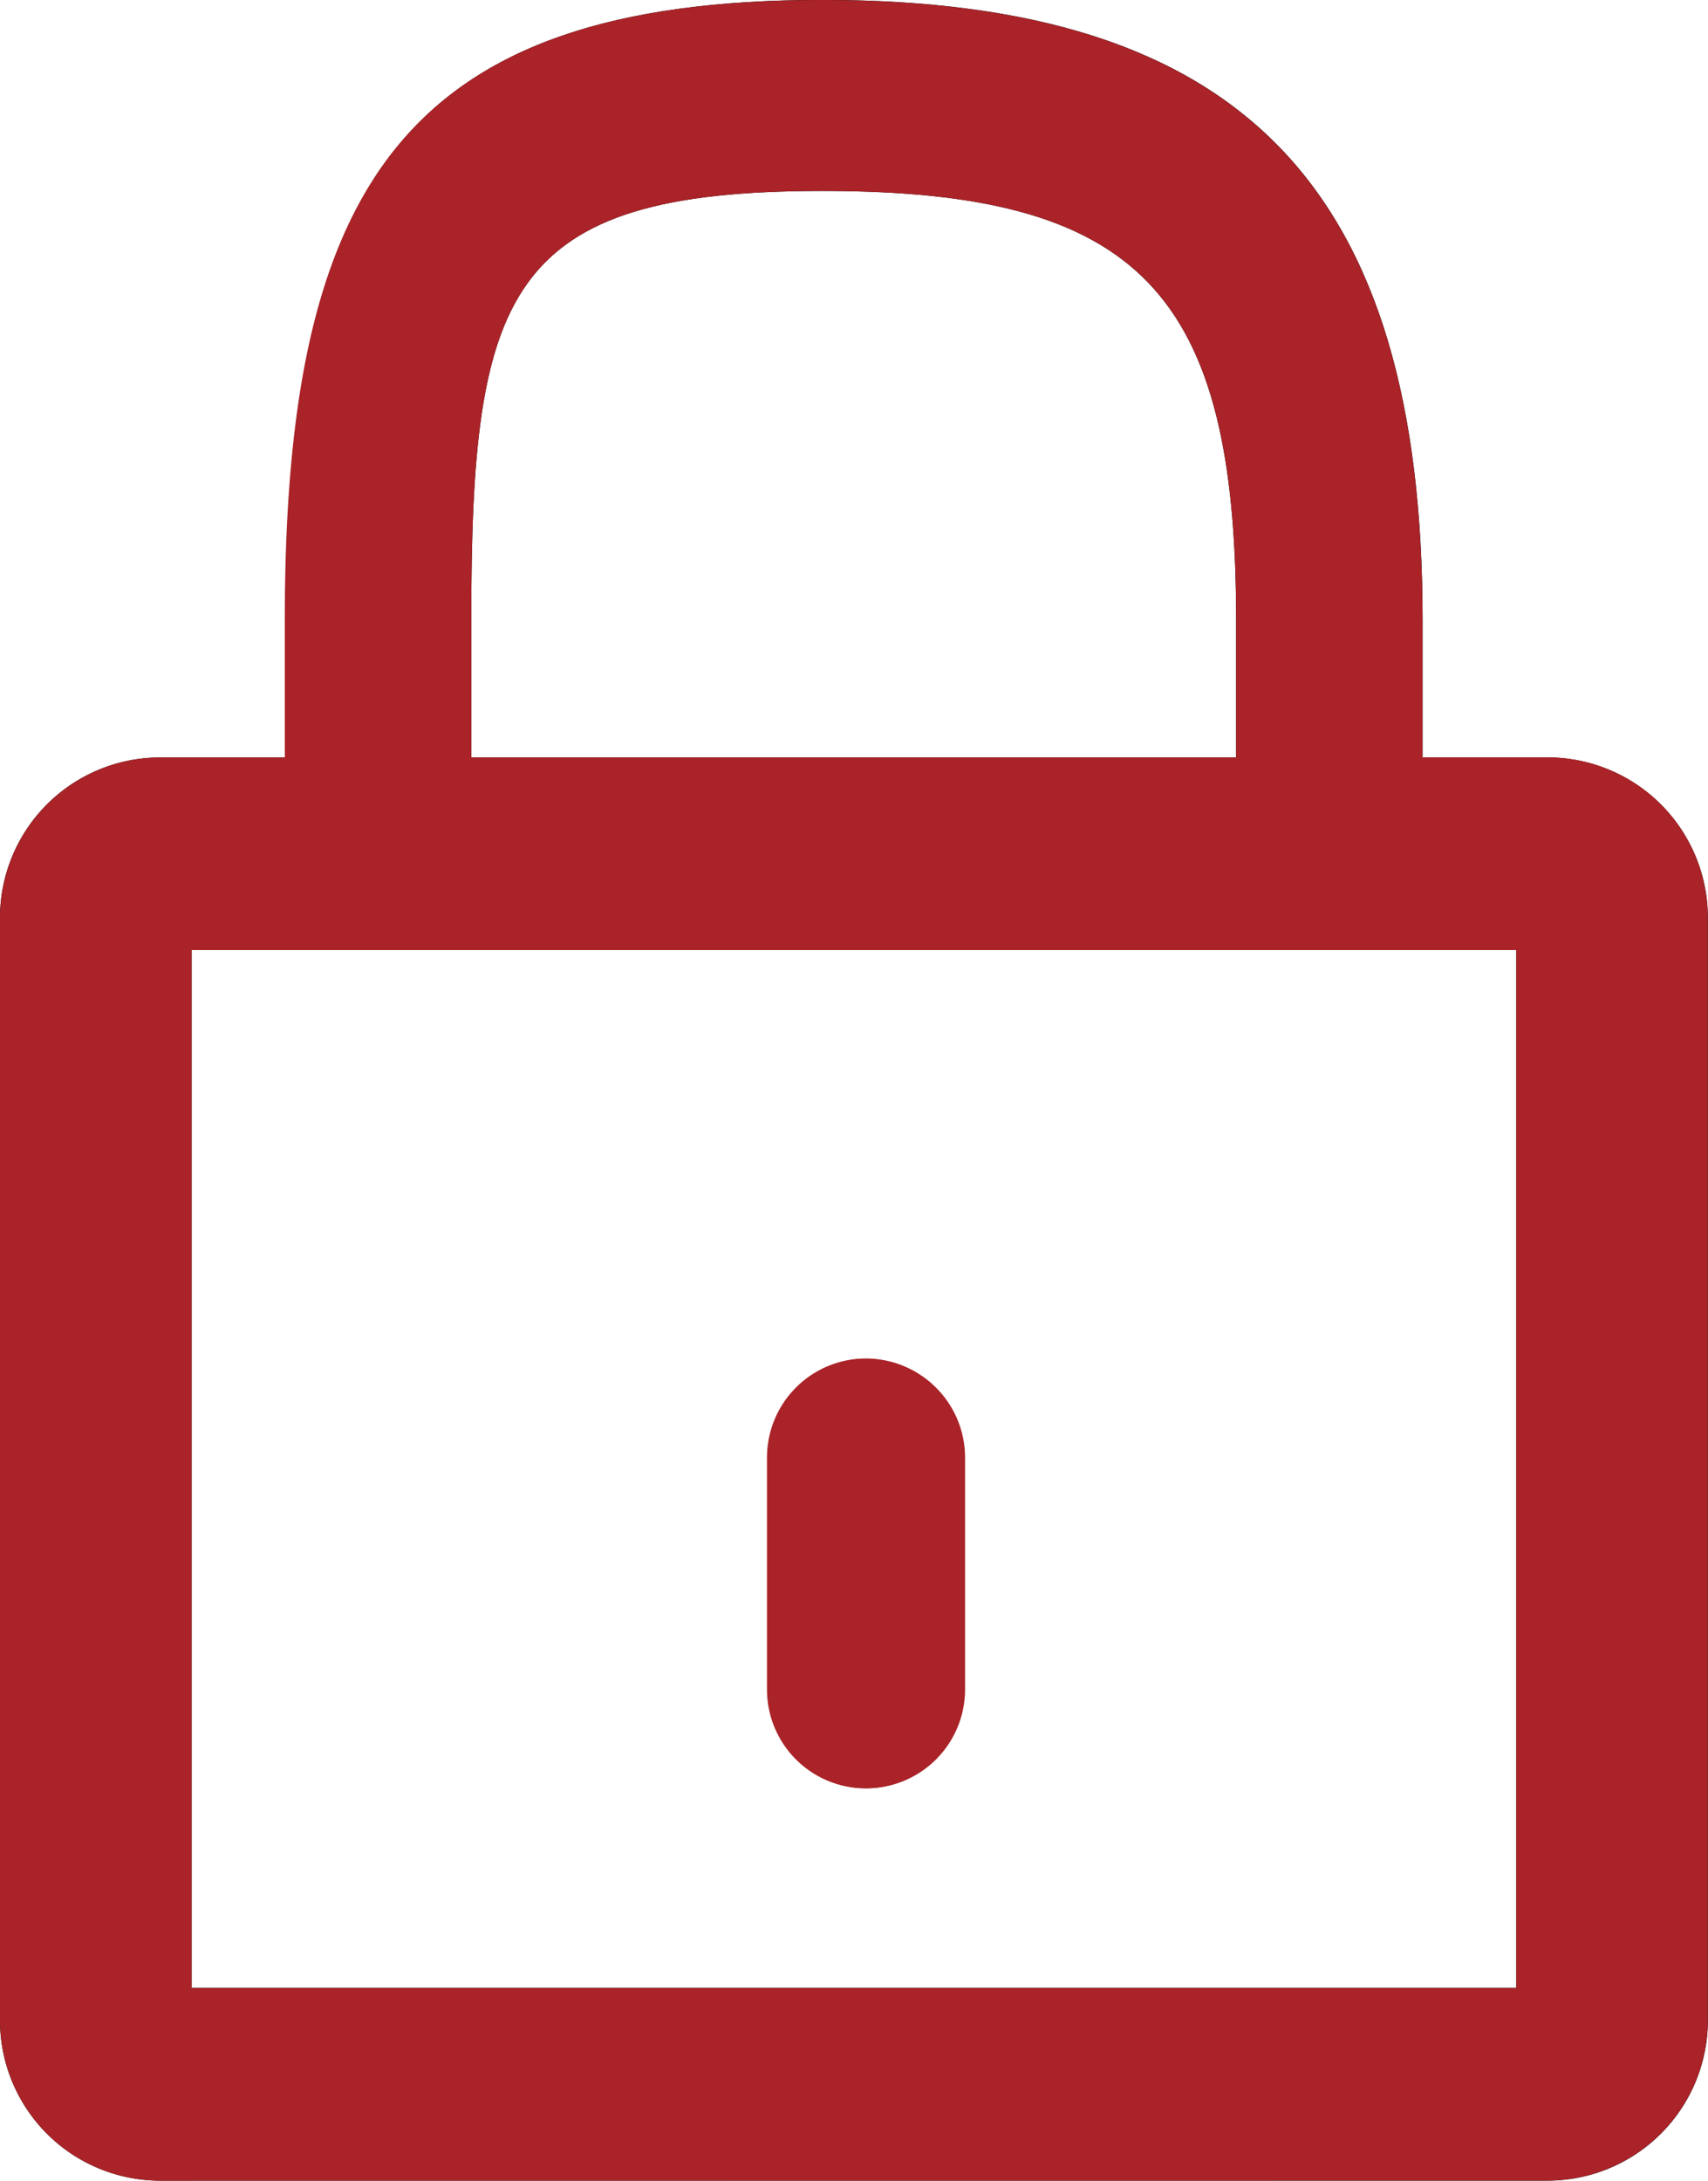
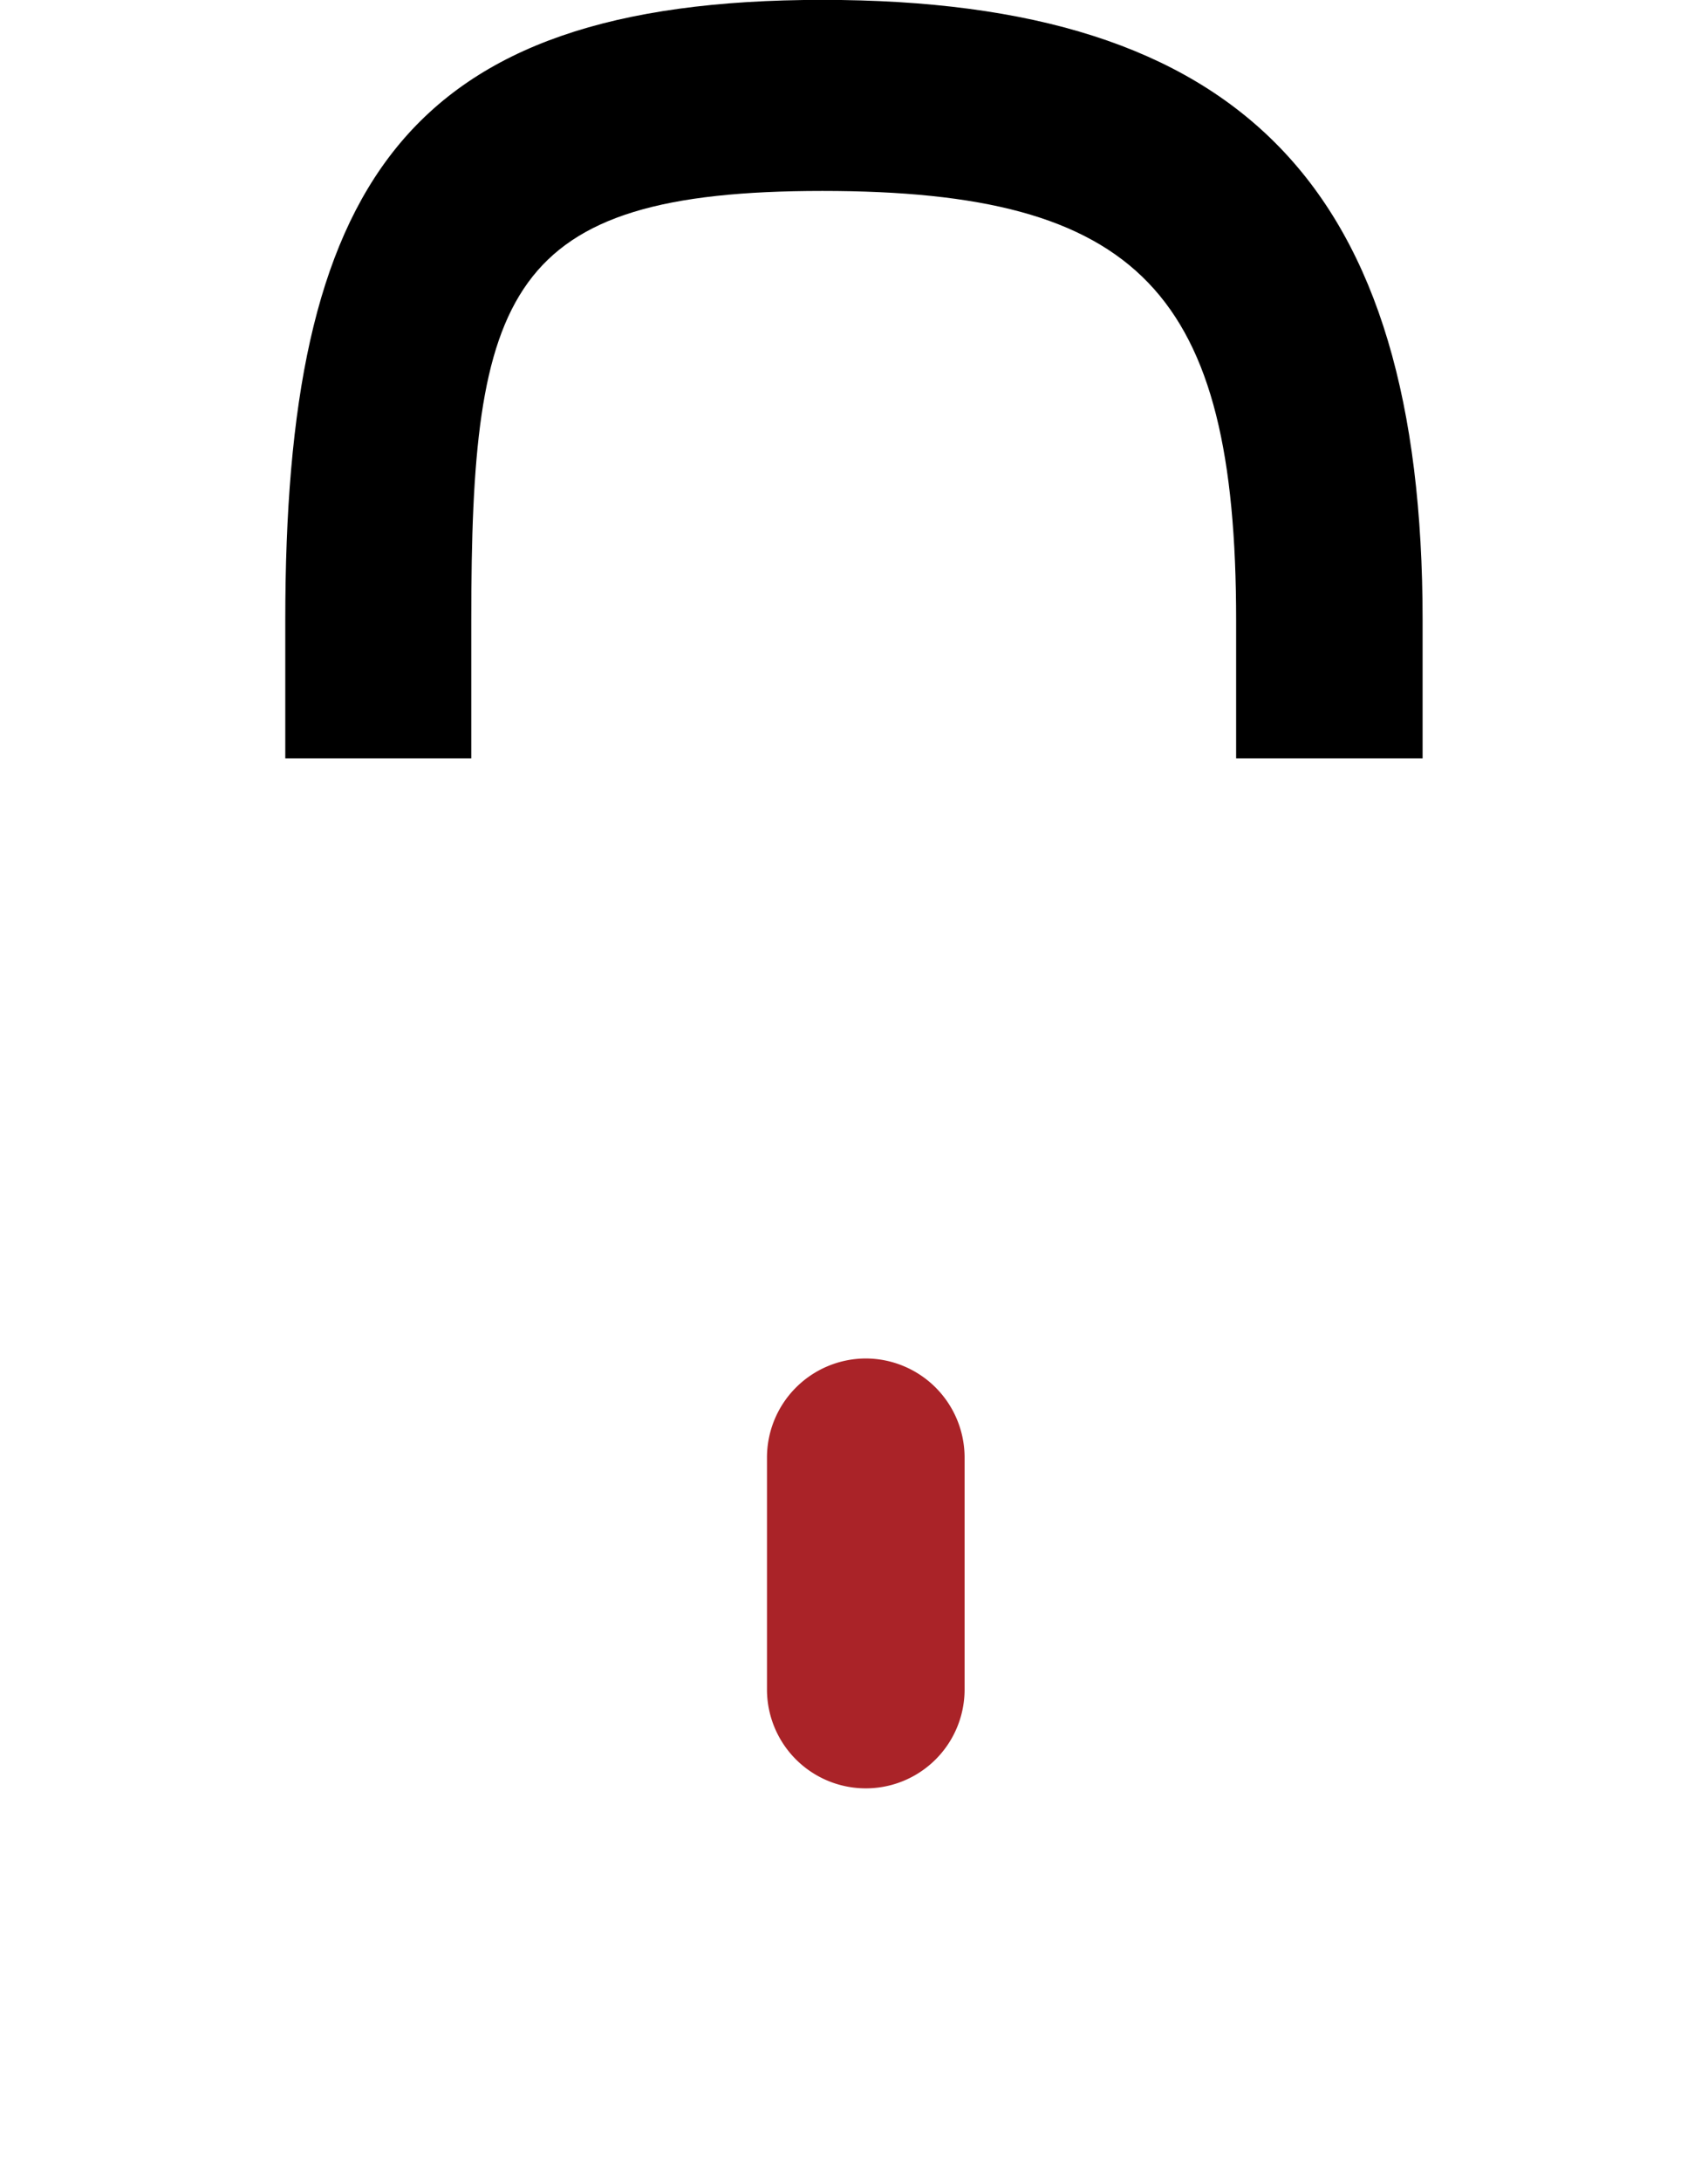
<svg xmlns="http://www.w3.org/2000/svg" width="14.417" height="18.399" viewBox="0 0 14.417 18.399">
  <g id="prefix__Layer_1" data-name="Layer 1" transform="translate(-1831.792 -35.301)">
    <g id="prefix__Layer_1-2" data-name="Layer 1" transform="translate(1831 35)">
-       <path id="prefix__Layer_8" d="M13.86 18.7H2.139a1.352 1.352 0 0 1-1.347-1.355v-9.3a1.352 1.352 0 0 1 1.347-1.353H13.86a1.353 1.353 0 0 1 1.348 1.355v9.3A1.353 1.353 0 0 1 13.86 18.7zM2.409 8.317v8.757h11.182V8.317z" data-name="Layer 8" />
      <path id="prefix__Layer_9" d="M7.734.3C4.19.3 3.2 1.879 3.2 5.535V6.7h1.57V5.535c0-2.768.288-3.623 2.964-3.623s3.492.856 3.492 3.623V6.7H12.8V5.535C12.8 1.879 11.277.3 7.734.3z" data-name="Layer 9" />
      <path id="prefix__Layer_10" fill="#aa2328" d="M8.1 11.763a.836.836 0 0 0-.834.838v1.955a.834.834 0 1 0 1.668 0V12.6a.836.836 0 0 0-.834-.837z" data-name="Layer 10" />
    </g>
-     <path id="prefix__Color_Overlay" fill="#aa2328" d="M1833.139 53.7a1.353 1.353 0 0 1-1.347-1.354v-9.3a1.353 1.353 0 0 1 1.347-1.354h1.057v-1.157c0-3.656.994-5.234 4.537-5.234s5.066 1.579 5.066 5.234v1.156h1.06a1.353 1.353 0 0 1 1.348 1.354v9.3a1.353 1.353 0 0 1-1.348 1.354zm.27-1.625h11.182v-8.758h-11.182zm2.361-11.539v1.156h6.456v-1.157c0-2.768-.816-3.623-3.492-3.623s-2.964.856-2.964 3.623zm2.5 9.021V47.6a.834.834 0 1 1 1.668 0v1.955a.834.834 0 1 1-1.668 0z" data-name="Color Overlay" />
  </g>
</svg>